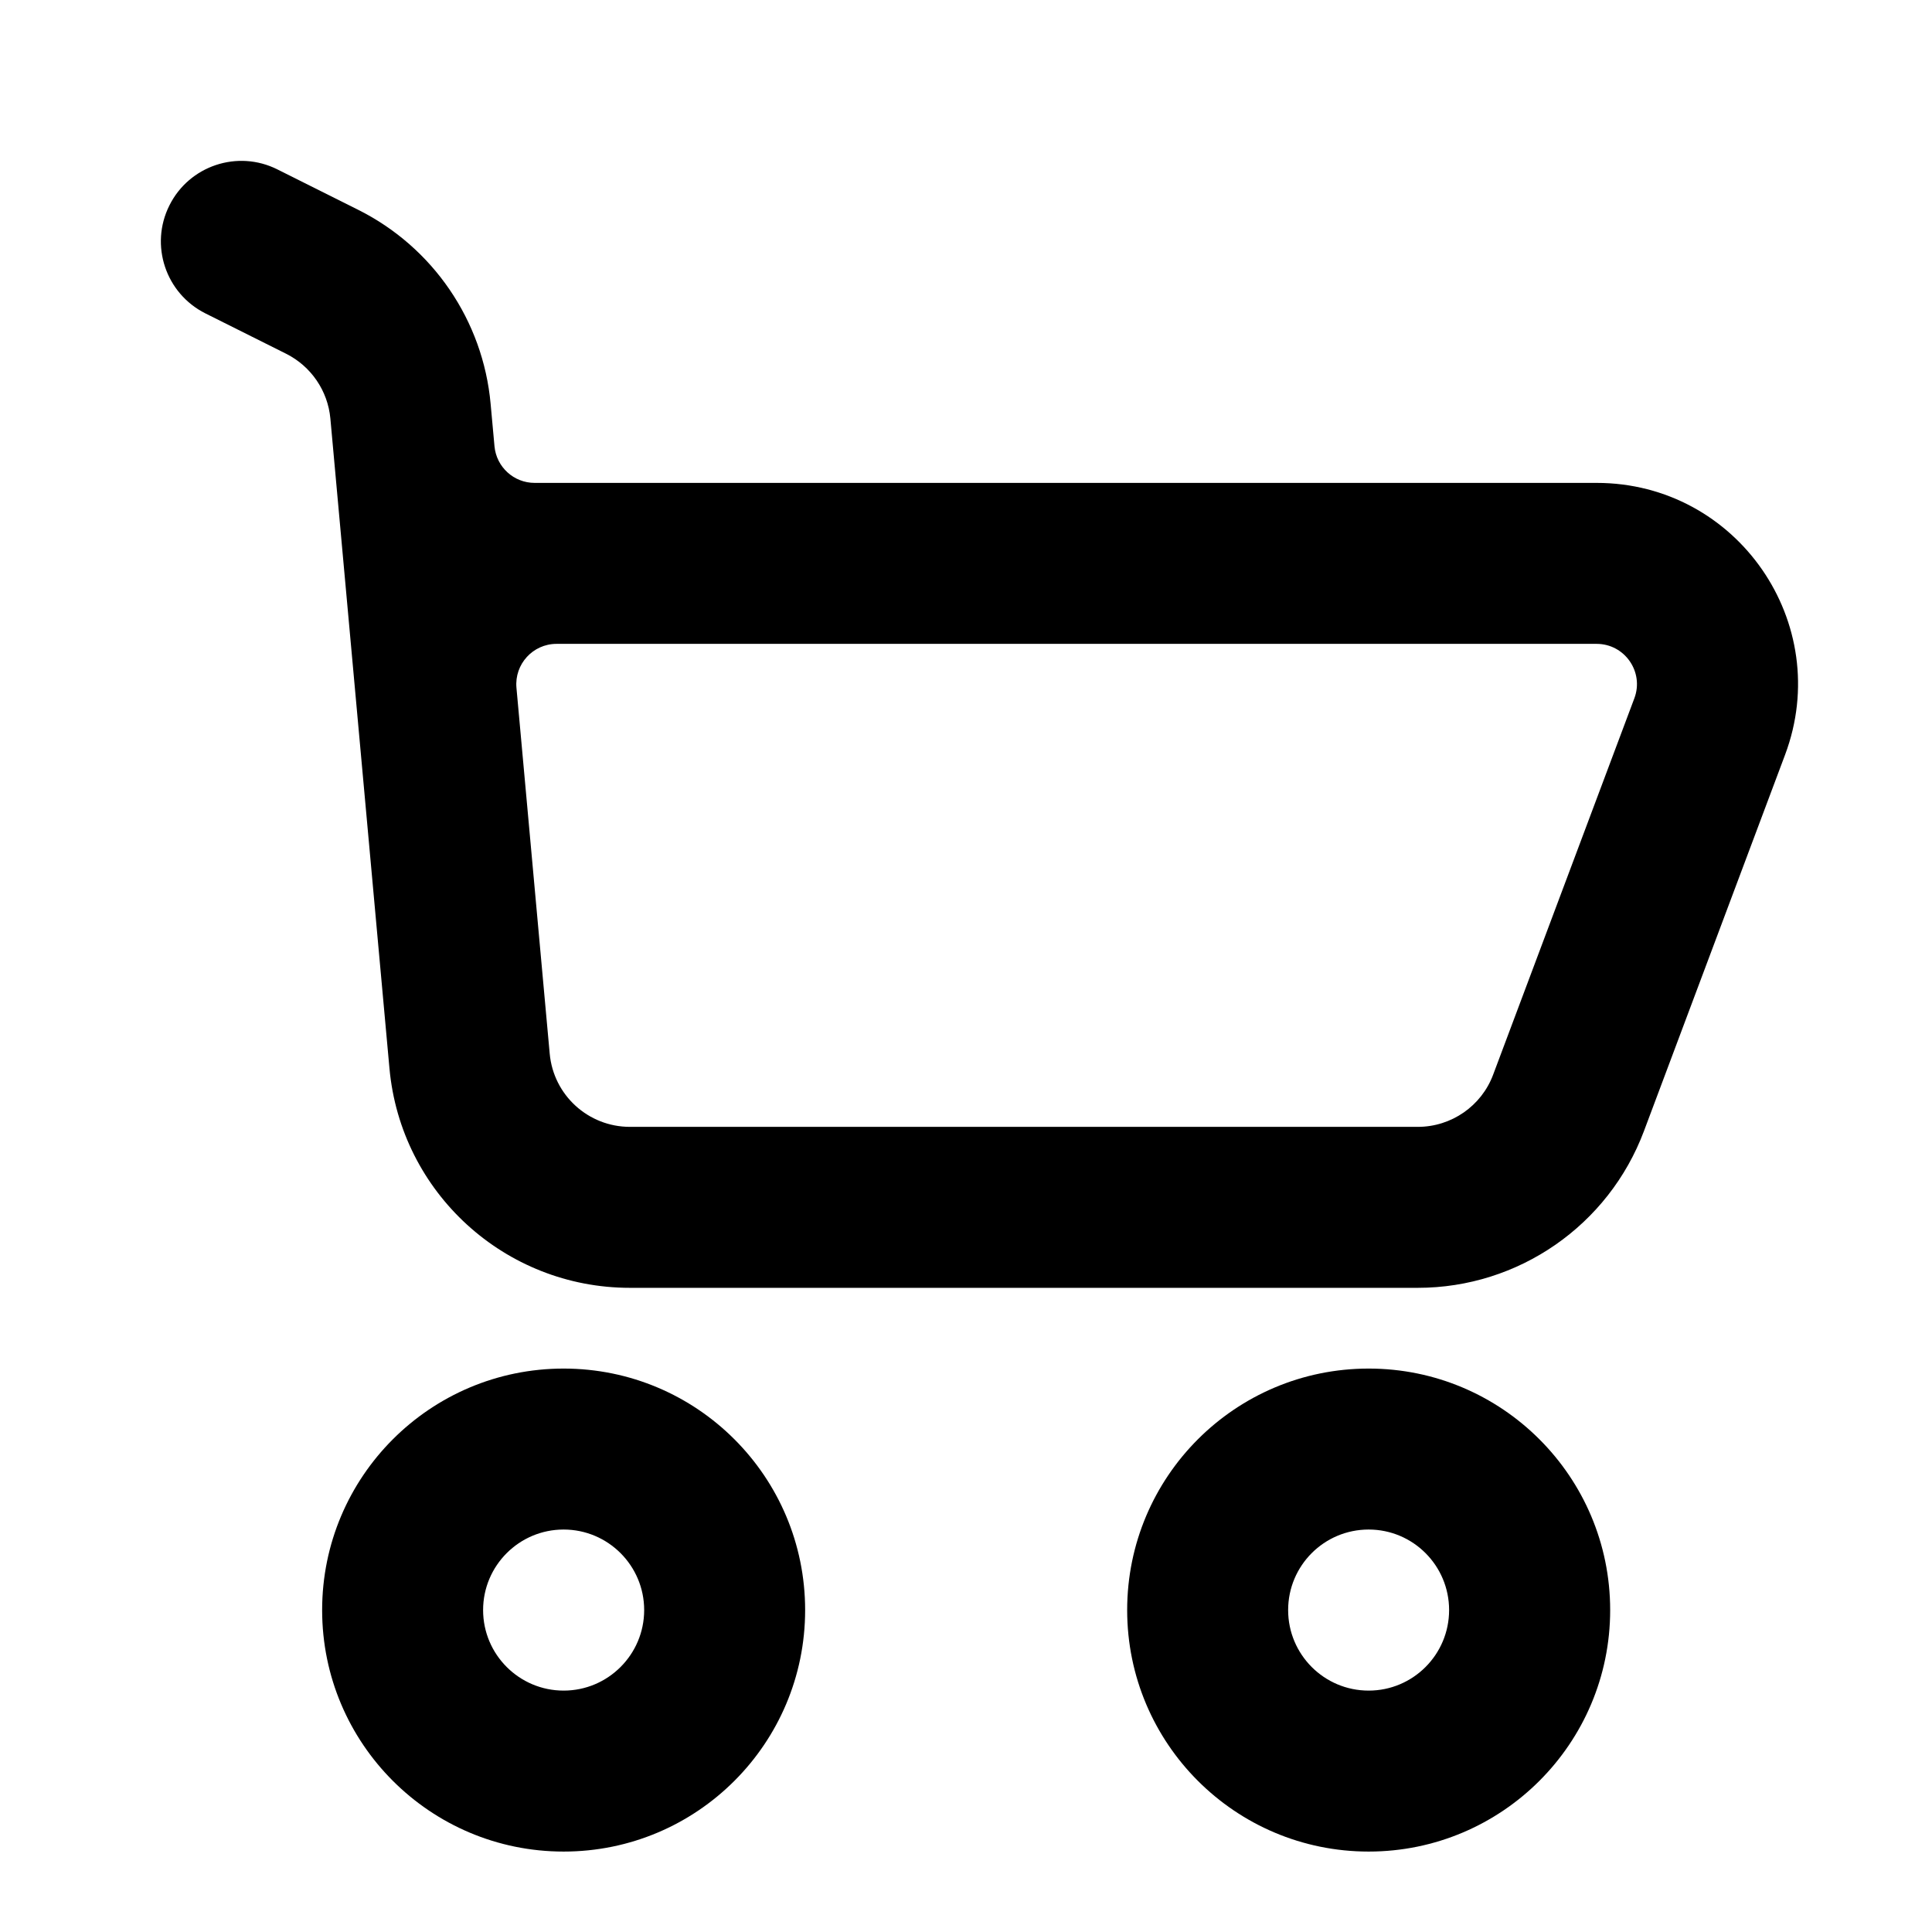
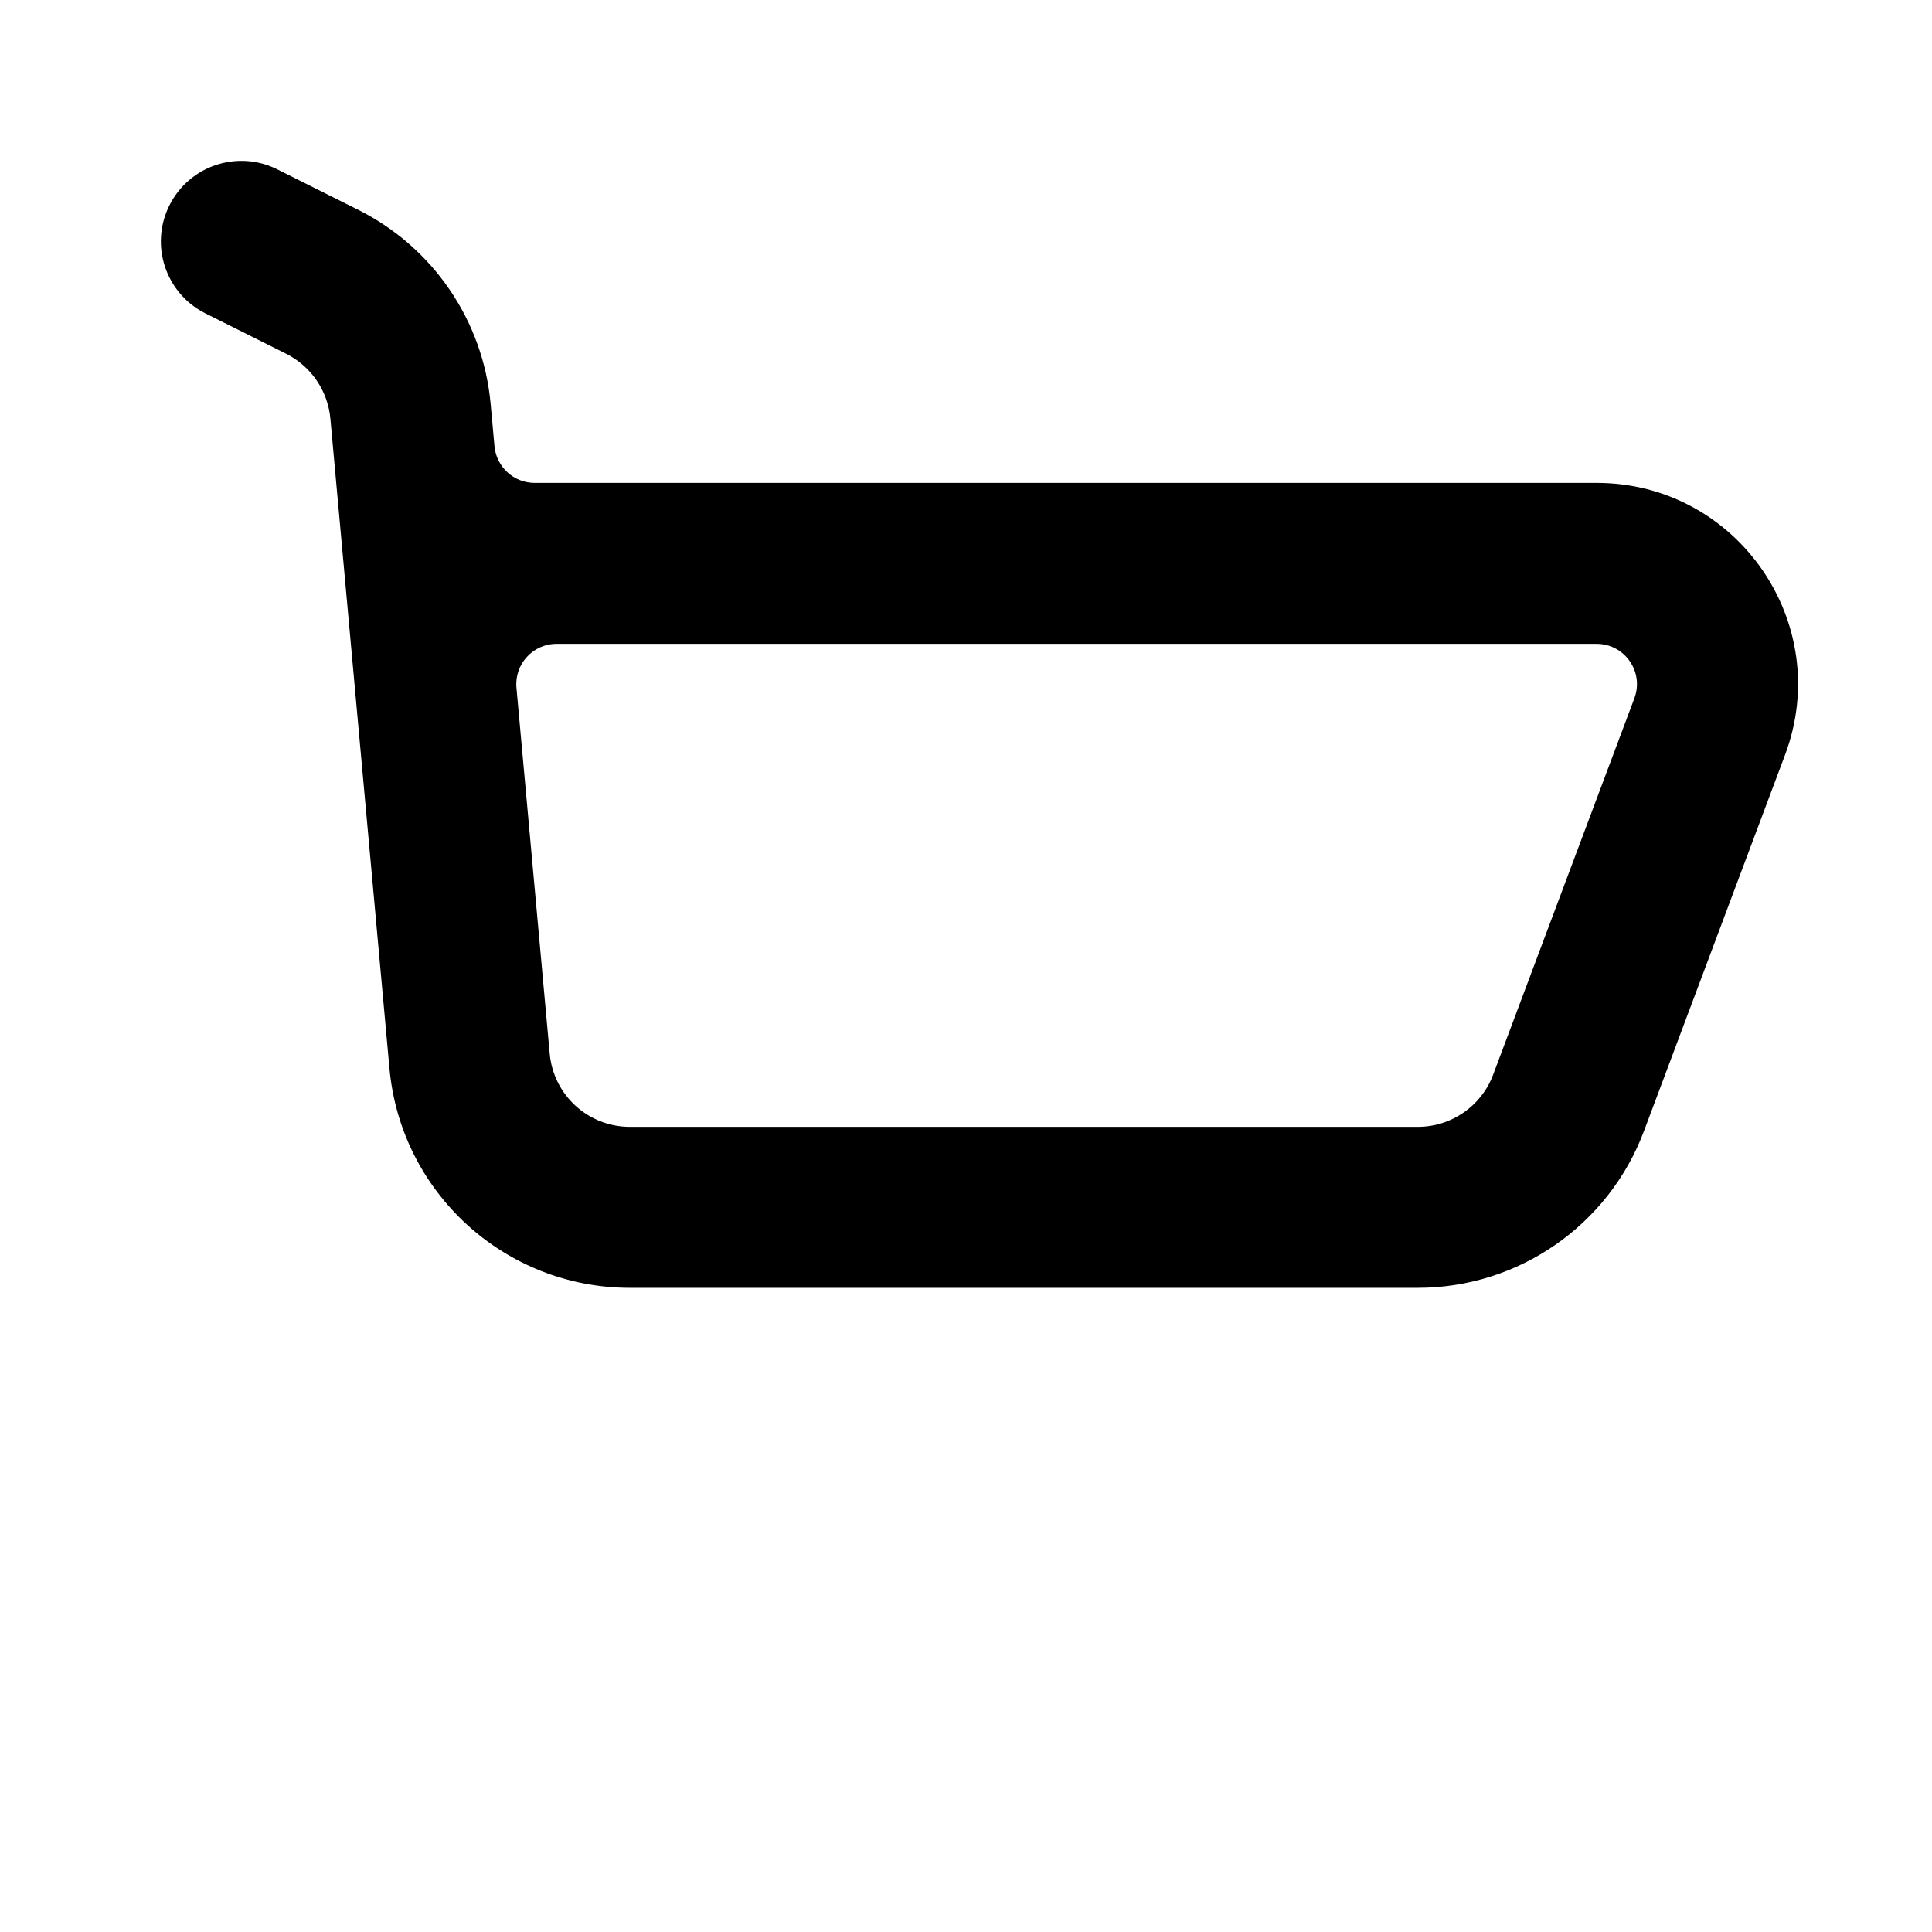
<svg xmlns="http://www.w3.org/2000/svg" width="20" height="20" viewBox="0 0 19 19" fill="none">
-   <path fill-rule="evenodd" clip-rule="evenodd" d="M7.918 15.834C7.918 17.146 6.855 18.209 5.543 18.209C4.231 18.209 3.168 17.146 3.168 15.834C3.168 14.522 4.231 13.459 5.543 13.459C6.855 13.459 7.918 14.522 7.918 15.834ZM6.335 15.834C6.335 16.271 5.98 16.626 5.543 16.626C5.106 16.626 4.751 16.271 4.751 15.834C4.751 15.397 5.106 15.042 5.543 15.042C5.98 15.042 6.335 15.397 6.335 15.834Z" fill="black" />
-   <path fill-rule="evenodd" clip-rule="evenodd" d="M15.835 15.834C15.835 17.146 14.771 18.209 13.46 18.209C12.148 18.209 11.085 17.146 11.085 15.834C11.085 14.522 12.148 13.459 13.46 13.459C14.771 13.459 15.835 14.522 15.835 15.834ZM14.251 15.834C14.251 16.271 13.897 16.626 13.46 16.626C13.022 16.626 12.668 16.271 12.668 15.834C12.668 15.397 13.022 15.042 13.46 15.042C13.897 15.042 14.251 15.397 14.251 15.834Z" fill="black" />
  <path fill-rule="evenodd" clip-rule="evenodd" d="M1.666 2.02C1.861 1.629 2.337 1.47 2.728 1.666L3.522 2.063C4.258 2.431 4.751 3.153 4.825 3.972L4.863 4.389C4.882 4.593 5.053 4.749 5.258 4.749H15.702C17.084 4.749 18.04 6.129 17.555 7.423L16.167 11.124C15.819 12.051 14.933 12.665 13.943 12.665H6.195C4.966 12.665 3.941 11.729 3.83 10.506L3.249 4.116C3.224 3.843 3.059 3.602 2.814 3.479L2.02 3.082C1.629 2.886 1.47 2.411 1.666 2.02ZM5.473 6.332C5.241 6.332 5.058 6.532 5.079 6.764L5.406 10.362C5.443 10.77 5.785 11.082 6.195 11.082H13.943C14.273 11.082 14.569 10.877 14.684 10.569L16.073 6.867C16.17 6.608 15.978 6.332 15.702 6.332H5.473Z" fill="black" />
</svg>